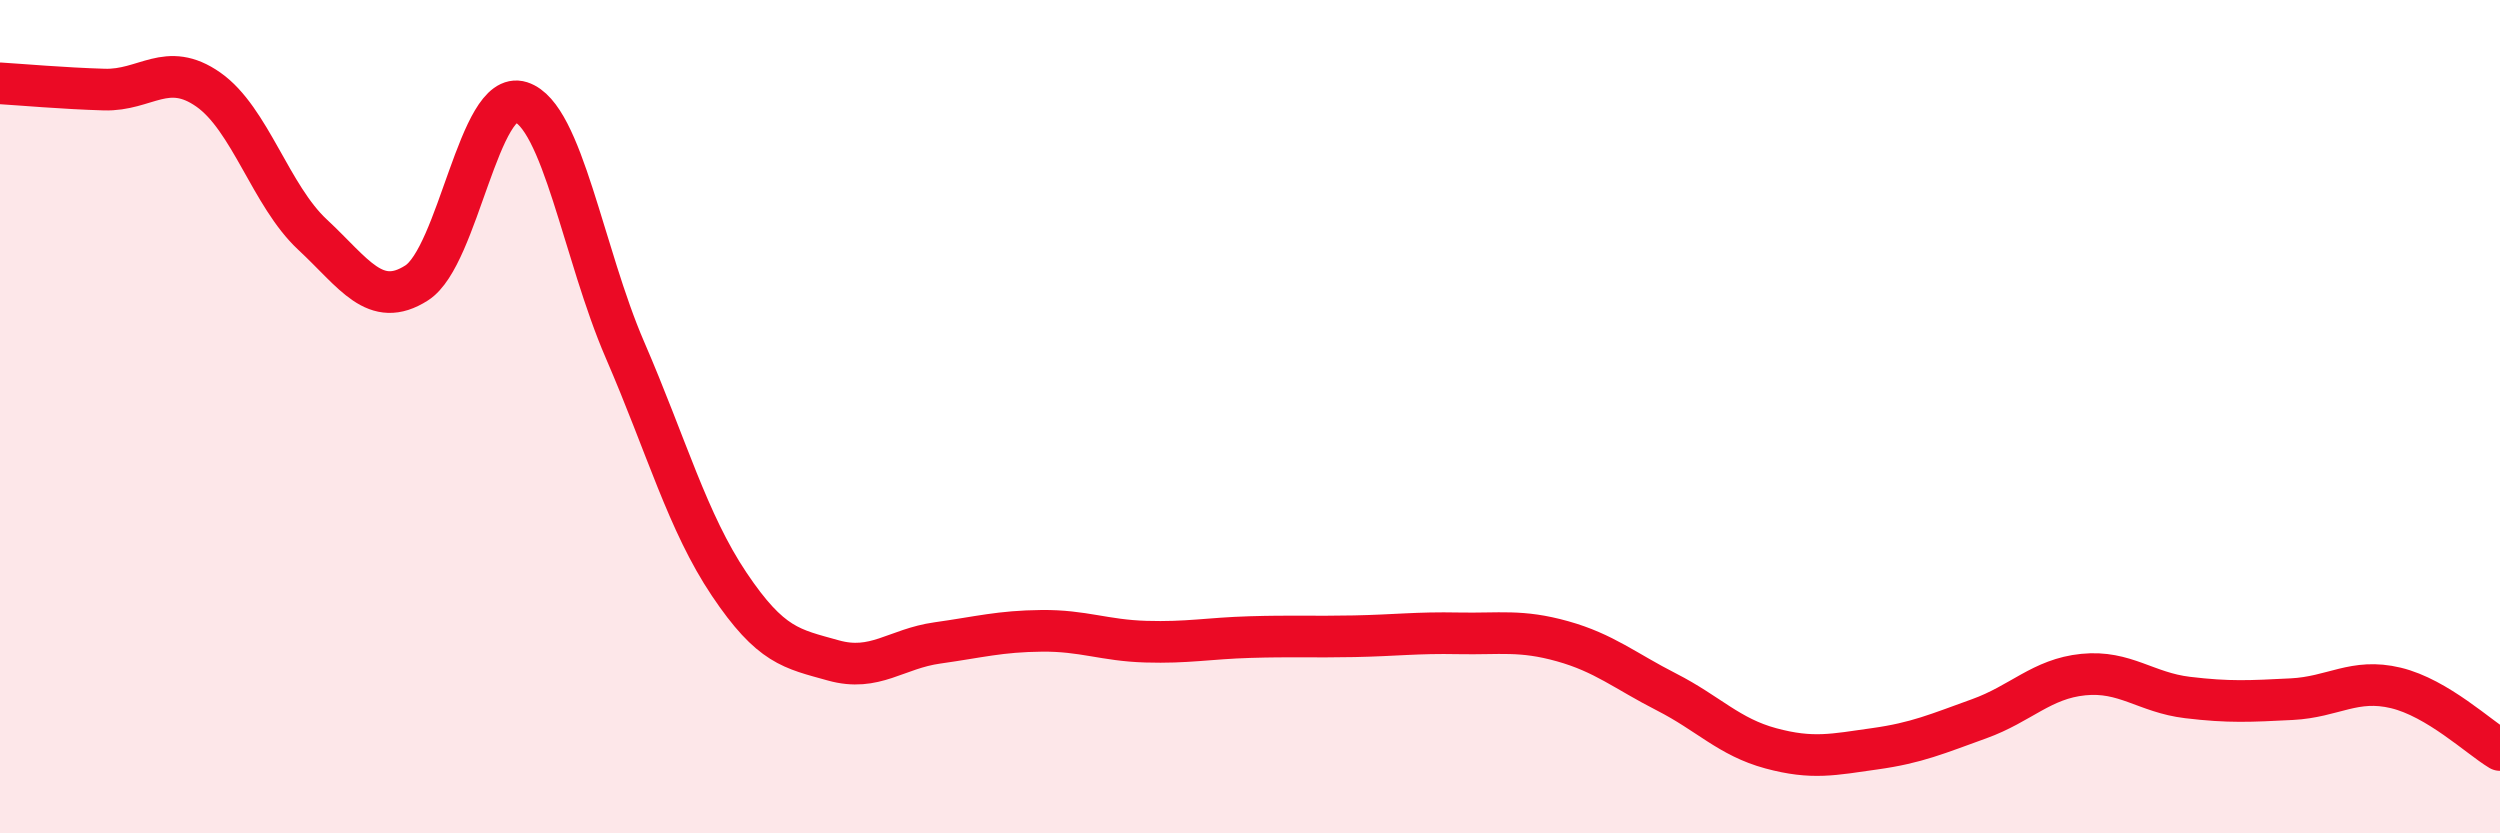
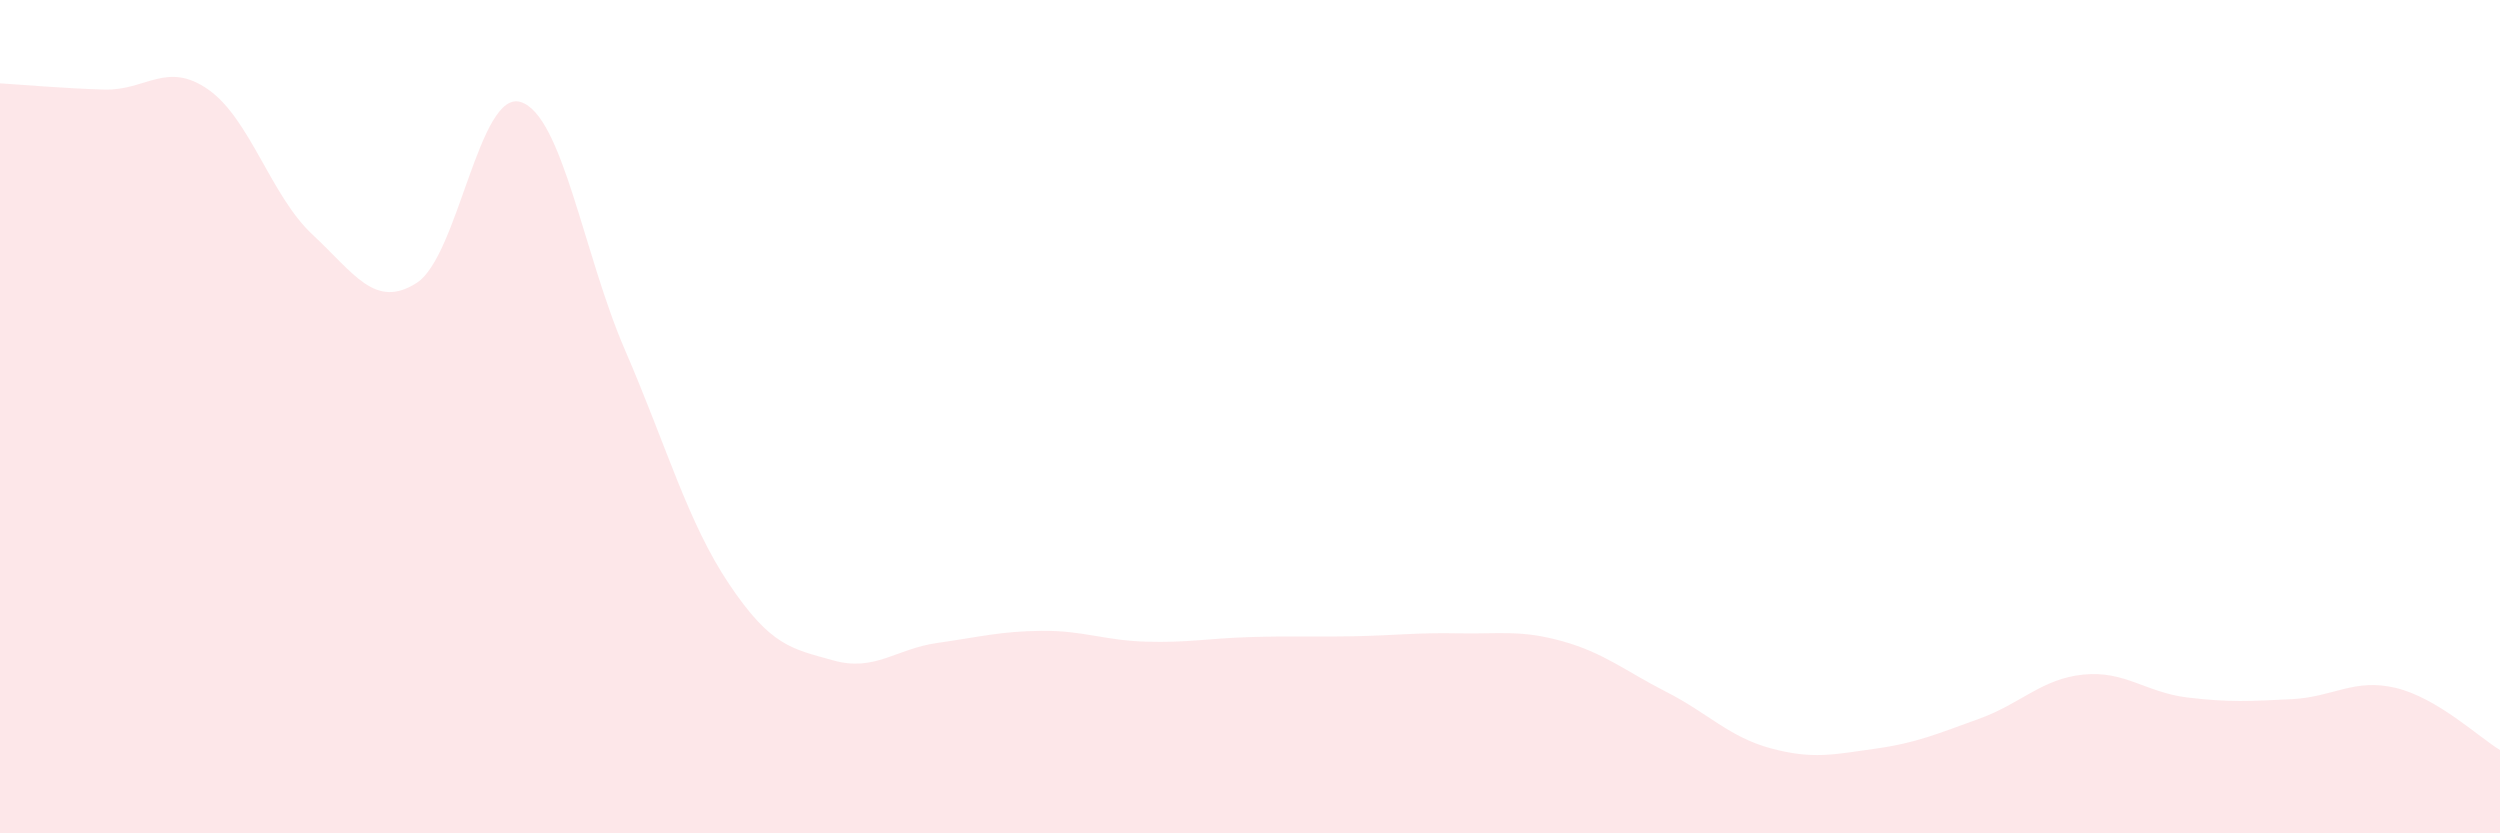
<svg xmlns="http://www.w3.org/2000/svg" width="60" height="20" viewBox="0 0 60 20">
  <path d="M 0,2 C 0.5,2.03 1.5,2.12 2.5,2.15 C 3.5,2.18 4,1.45 5,2.15 C 6,2.85 6.5,4.7 7.5,5.63 C 8.5,6.56 9,7.43 10,6.79 C 11,6.15 11.5,2.13 12.5,2.45 C 13.5,2.77 14,6.09 15,8.4 C 16,10.71 16.5,12.53 17.5,14.02 C 18.5,15.51 19,15.57 20,15.85 C 21,16.13 21.5,15.57 22.5,15.43 C 23.5,15.29 24,15.15 25,15.14 C 26,15.13 26.5,15.37 27.5,15.4 C 28.5,15.43 29,15.32 30,15.29 C 31,15.26 31.5,15.29 32.5,15.27 C 33.5,15.25 34,15.18 35,15.2 C 36,15.22 36.5,15.11 37.5,15.39 C 38.5,15.67 39,16.1 40,16.61 C 41,17.12 41.5,17.69 42.5,17.96 C 43.5,18.23 44,18.11 45,17.97 C 46,17.83 46.5,17.61 47.5,17.25 C 48.5,16.89 49,16.29 50,16.19 C 51,16.09 51.5,16.62 52.5,16.74 C 53.5,16.86 54,16.83 55,16.78 C 56,16.73 56.5,16.27 57.5,16.51 C 58.5,16.75 59.5,17.7 60,18L60 20L0 20Z" fill="#EB0A25" opacity="0.1" stroke-linecap="round" stroke-linejoin="round" />
-   <path d="M 0,2 C 0.5,2.03 1.5,2.12 2.5,2.15 C 3.5,2.18 4,1.45 5,2.15 C 6,2.85 6.5,4.7 7.5,5.63 C 8.5,6.56 9,7.43 10,6.79 C 11,6.15 11.5,2.13 12.5,2.45 C 13.5,2.77 14,6.09 15,8.4 C 16,10.71 16.5,12.53 17.5,14.02 C 18.5,15.51 19,15.57 20,15.85 C 21,16.13 21.5,15.57 22.5,15.43 C 23.5,15.29 24,15.15 25,15.14 C 26,15.13 26.5,15.37 27.5,15.4 C 28.5,15.43 29,15.32 30,15.29 C 31,15.26 31.5,15.29 32.5,15.27 C 33.5,15.25 34,15.18 35,15.2 C 36,15.22 36.5,15.11 37.5,15.39 C 38.5,15.67 39,16.1 40,16.61 C 41,17.12 41.5,17.69 42.5,17.96 C 43.5,18.23 44,18.11 45,17.97 C 46,17.83 46.5,17.61 47.5,17.25 C 48.5,16.89 49,16.29 50,16.19 C 51,16.09 51.5,16.62 52.5,16.74 C 53.5,16.86 54,16.83 55,16.78 C 56,16.73 56.5,16.27 57.5,16.51 C 58.5,16.75 59.5,17.7 60,18" stroke="#EB0A25" stroke-width="1" fill="none" stroke-linecap="round" stroke-linejoin="round" />
</svg>